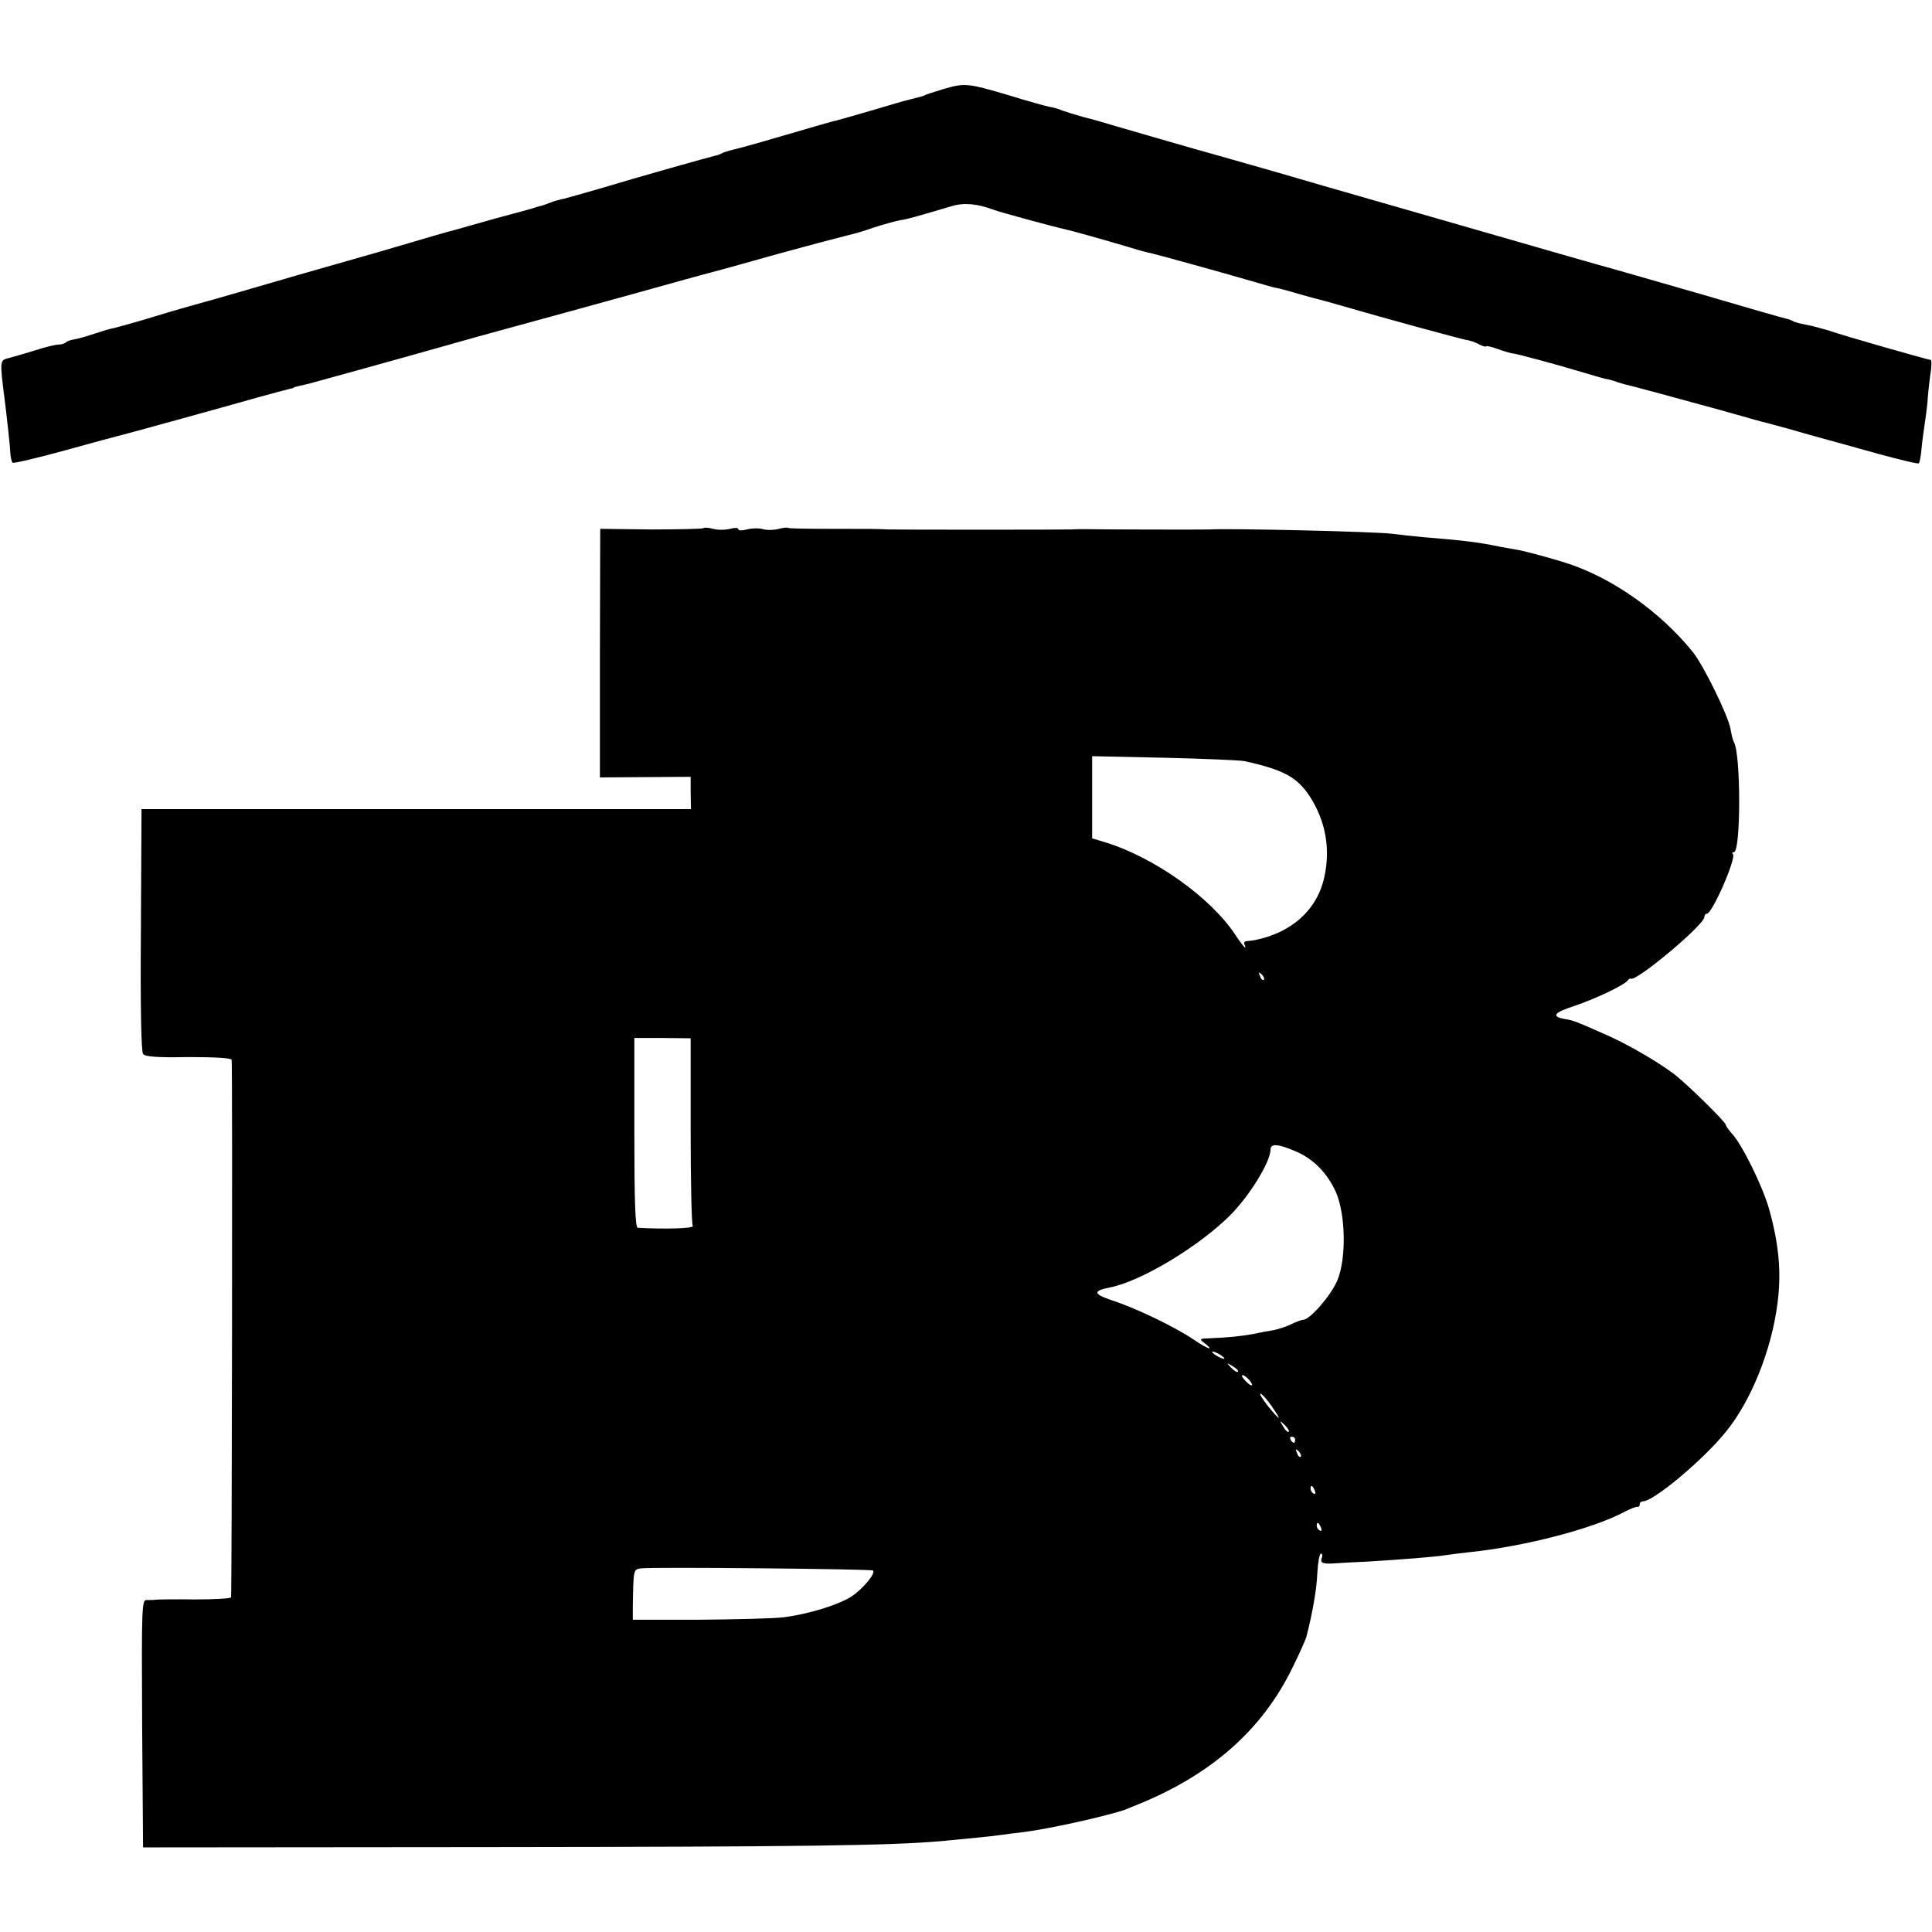
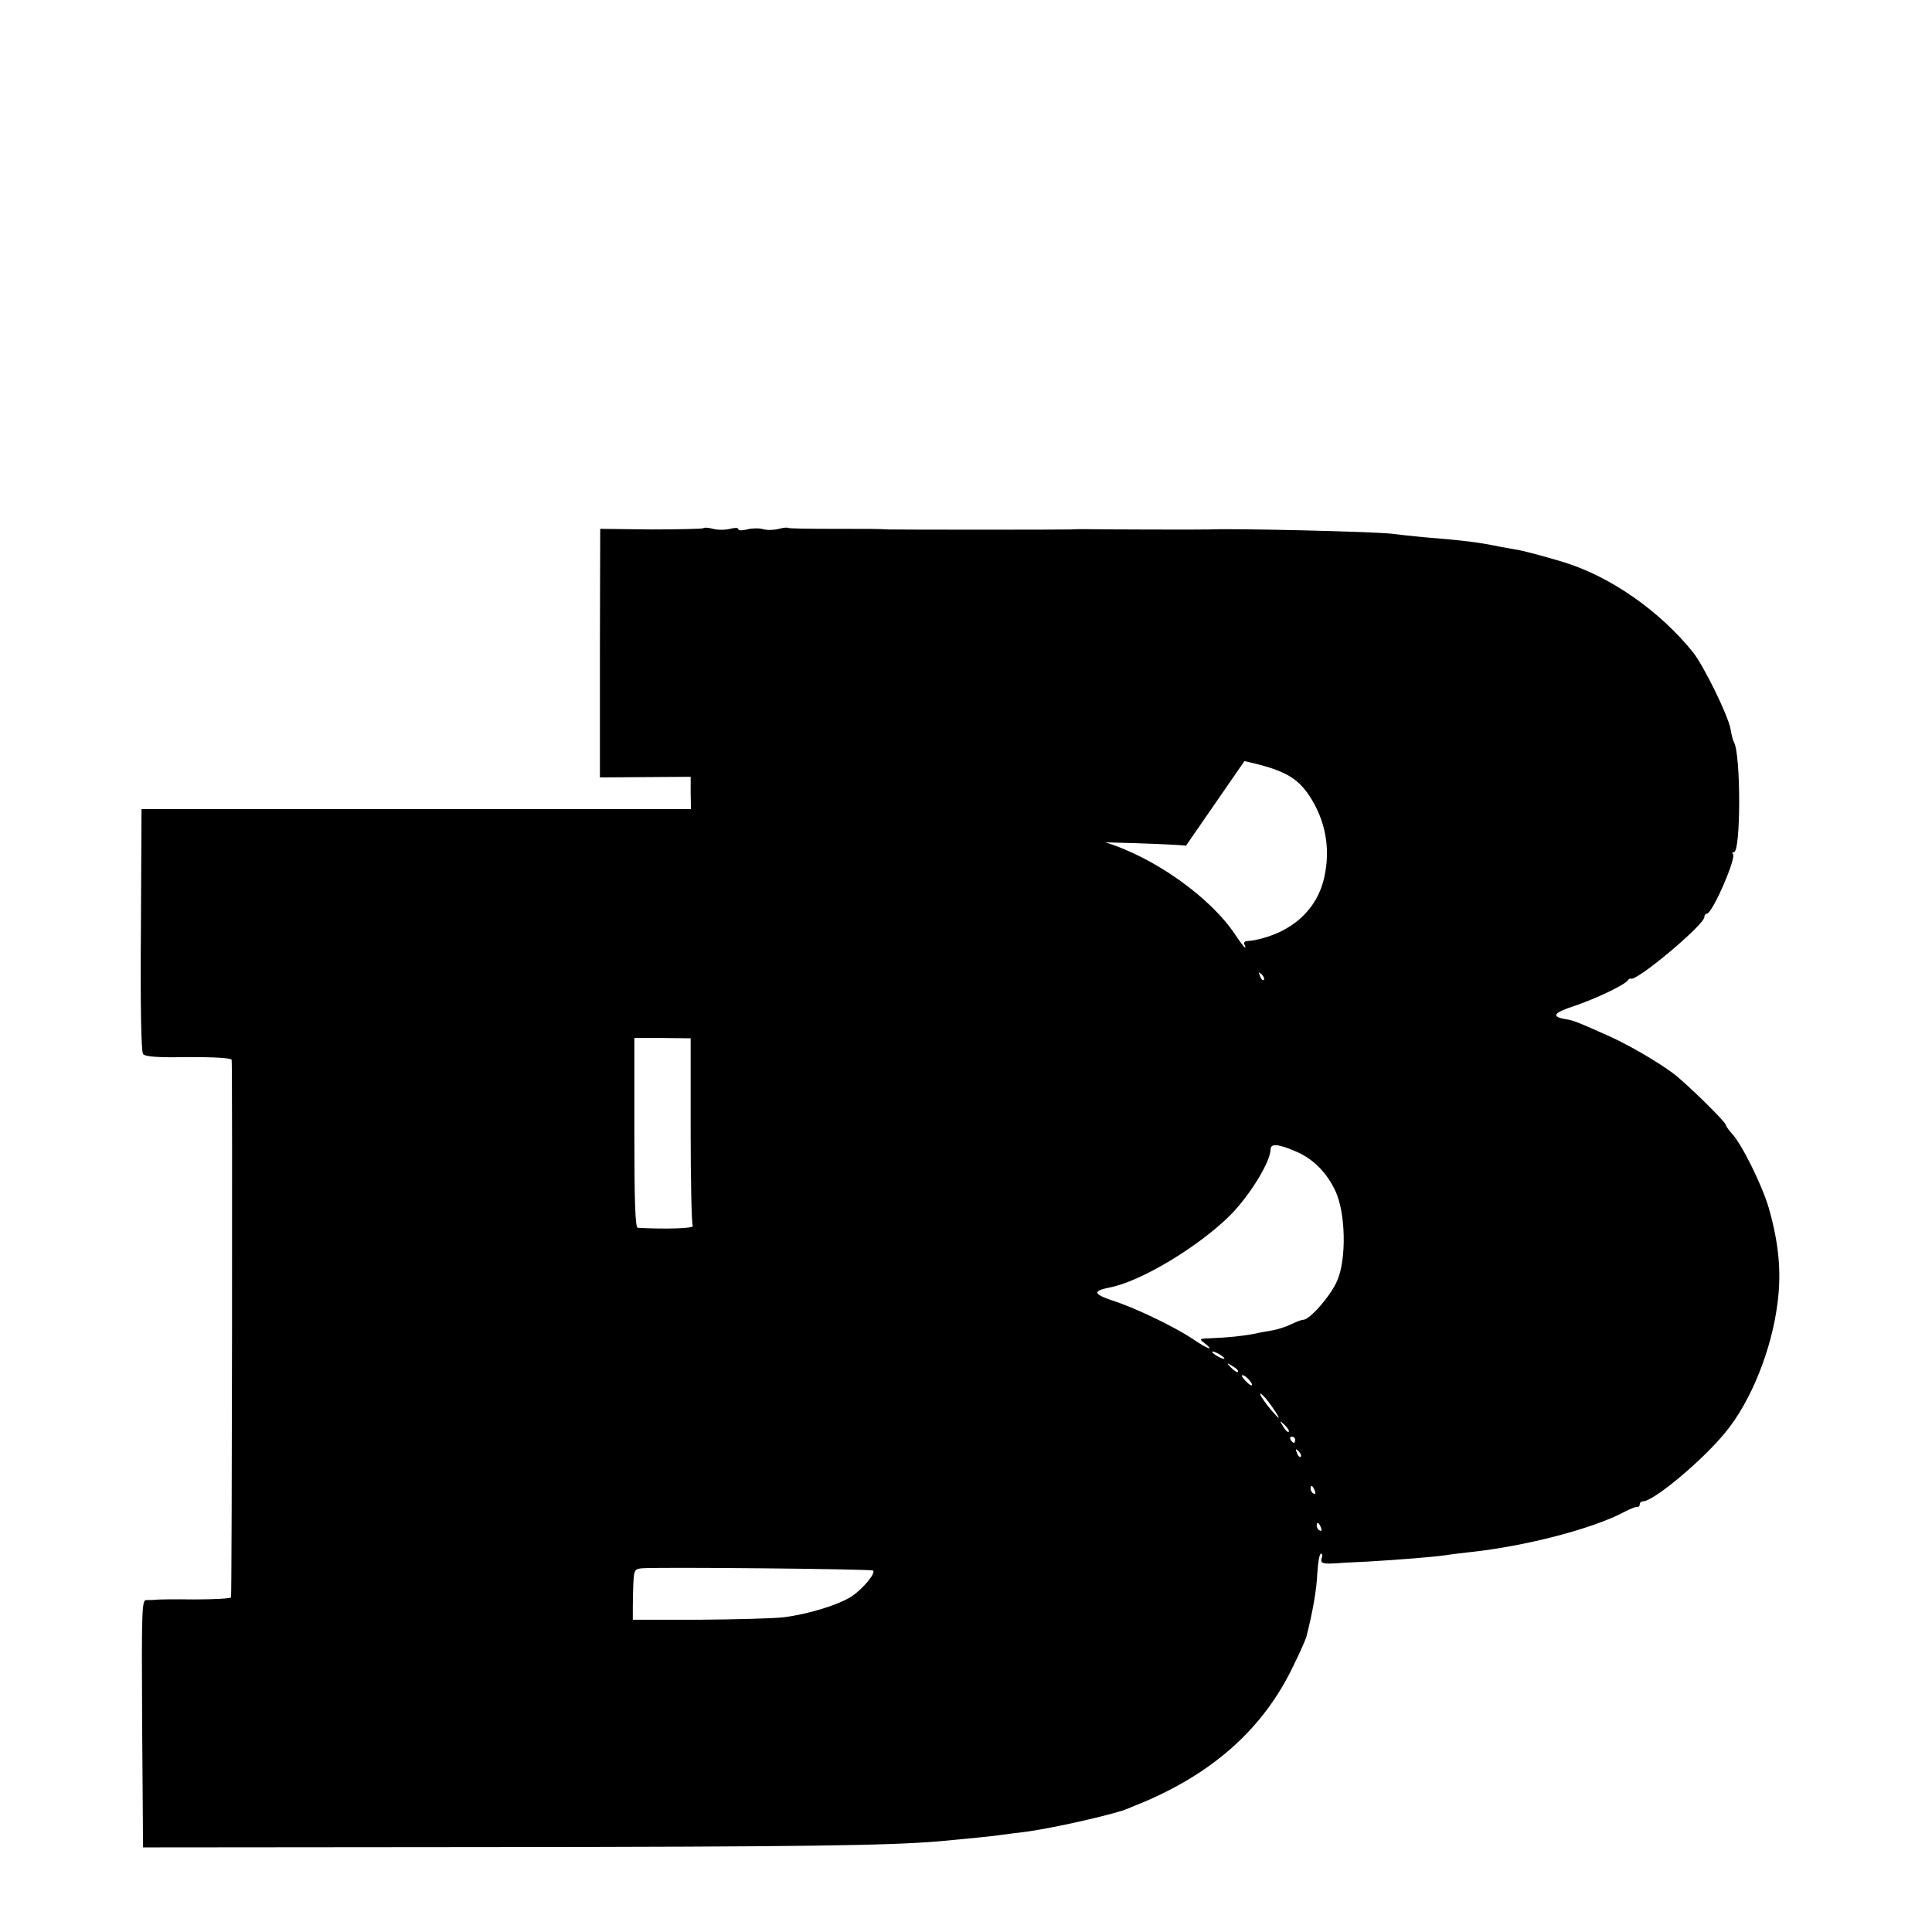
<svg xmlns="http://www.w3.org/2000/svg" version="1.0" width="628pt" height="628pt" viewBox="0 0 628 628" preserveAspectRatio="xMidYMid meet">
  <g transform="translate(0,628) scale(0.1,-0.1)" fill="#000000" stroke="none">
-     <path d="M3065 5990 c-33 -10 -60 -19 -60 -20 0 -1 -7 -3 -15 -5 -8 -2 -24 -6 -35 -9 -11 -2 -67 -19 -125 -36 -58 -17 -114 -33 -125 -35 -11 -3 -50 -14 -87 -25 -133 -39 -203 -59 -233 -66 -16 -4 -34 -9 -40 -13 -5 -3 -14 -6 -20 -7 -18 -4 -256 -71 -365 -104 -58 -17 -115 -33 -127 -36 -12 -2 -33 -8 -45 -13 -13 -5 -27 -10 -33 -11 -5 -1 -14 -4 -20 -6 -5 -2 -35 -10 -65 -18 -30 -8 -89 -24 -130 -36 -41 -12 -82 -23 -90 -25 -8 -2 -62 -18 -120 -35 -58 -17 -112 -33 -120 -35 -8 -2 -118 -34 -245 -70 -126 -37 -275 -80 -330 -95 -55 -15 -131 -38 -170 -50 -38 -11 -80 -23 -93 -26 -13 -2 -42 -11 -66 -19 -23 -8 -52 -16 -64 -18 -12 -2 -25 -6 -28 -10 -4 -4 -15 -7 -24 -7 -9 0 -43 -8 -76 -19 -32 -10 -71 -21 -86 -25 -29 -7 -29 -8 -13 -134 7 -55 18 -154 19 -179 1 -12 4 -24 7 -27 3 -3 79 15 170 40 90 25 172 47 181 49 21 5 358 98 456 126 40 11 81 22 90 24 9 2 17 4 17 5 0 2 11 4 50 13 19 5 305 84 460 128 39 11 77 22 85 24 16 4 555 152 675 186 39 11 77 21 85 23 8 2 107 29 220 61 113 31 216 58 229 61 14 3 50 13 80 24 31 10 70 21 86 24 27 4 50 11 169 46 39 12 83 8 136 -12 17 -7 206 -58 231 -63 16 -3 123 -33 214 -60 28 -9 59 -17 70 -19 18 -4 204 -55 335 -93 30 -9 61 -18 69 -19 12 -2 45 -11 71 -19 3 -1 25 -7 50 -14 25 -6 68 -18 95 -26 130 -38 373 -104 397 -109 14 -2 36 -9 47 -16 12 -6 21 -8 21 -6 0 3 18 -1 40 -9 22 -8 44 -14 48 -14 9 0 147 -37 229 -62 34 -10 70 -21 80 -22 10 -2 25 -7 33 -10 8 -3 35 -10 60 -16 25 -7 52 -14 60 -16 32 -9 136 -37 150 -41 8 -2 56 -15 105 -29 50 -14 98 -28 109 -30 10 -3 42 -11 70 -19 28 -8 76 -22 106 -30 30 -8 113 -31 184 -51 71 -19 131 -34 133 -31 3 2 7 24 9 48 2 23 7 59 10 78 3 19 7 51 9 70 1 19 5 59 9 88 5 28 5 52 2 52 -8 0 -285 79 -333 96 -24 7 -57 16 -75 19 -17 3 -35 8 -40 11 -4 3 -16 7 -25 9 -10 2 -135 38 -278 80 -143 41 -267 77 -275 79 -62 17 -174 49 -510 146 -212 61 -407 117 -435 125 -88 26 -227 66 -330 95 -119 33 -255 73 -345 99 -36 11 -85 25 -110 31 -25 7 -54 16 -65 20 -11 5 -31 11 -45 13 -14 3 -72 19 -130 37 -135 40 -144 41 -215 20z" />
-     <path d="M2286 4563 c-2 -2 -79 -4 -170 -4 l-165 2 -1 -404 0 -404 147 1 148 1 0 -53 1 -52 -893 0 -893 0 -2 -392 c-2 -250 1 -396 7 -404 7 -9 48 -12 147 -10 85 0 139 -3 141 -9 3 -9 1 -1730 -2 -1747 0 -4 -54 -7 -119 -7 -64 1 -121 0 -127 -1 -5 -1 -18 -1 -28 -1 -16 2 -17 -21 -15 -401 l3 -403 1125 1 c1033 1 1299 5 1465 19 104 10 160 15 195 20 19 3 55 7 79 10 78 10 243 46 321 70 3 1 19 7 35 14 249 98 420 248 519 456 21 42 39 84 42 93 21 81 34 157 36 209 2 35 7 63 12 63 4 0 6 -7 2 -15 -5 -15 3 -19 39 -17 11 1 61 4 110 6 101 6 217 15 255 21 14 2 50 7 80 10 179 19 398 76 501 131 19 10 37 17 42 16 4 -1 7 3 7 8 0 6 5 10 11 10 34 0 196 135 269 226 82 100 149 267 168 419 13 101 4 195 -29 310 -22 74 -87 206 -120 241 -10 11 -19 24 -19 27 0 10 -128 135 -170 167 -51 38 -138 89 -205 120 -110 49 -120 53 -145 57 -49 8 -41 21 27 43 69 23 163 68 174 83 3 5 8 7 10 6 16 -12 239 175 239 200 0 6 4 11 8 11 18 0 97 182 85 194 -4 3 -2 6 3 6 23 0 23 321 0 358 -3 5 -8 24 -11 43 -8 44 -87 205 -122 249 -108 134 -267 245 -418 292 -59 18 -140 40 -160 42 -11 2 -33 6 -50 9 -67 14 -113 20 -249 31 -33 3 -78 8 -101 11 -58 7 -519 18 -595 14 -17 -1 -375 0 -405 1 -11 0 -31 0 -45 -1 -32 -1 -550 -1 -592 0 -38 2 -57 2 -188 2 -73 0 -136 1 -138 3 -2 2 -16 1 -30 -3 -15 -4 -38 -5 -52 -1 -14 4 -37 3 -52 -1 -16 -4 -28 -4 -28 1 0 5 -12 5 -27 1 -16 -4 -40 -4 -55 0 -15 4 -29 5 -32 2z m1759 -757 c127 -28 171 -52 212 -114 52 -80 68 -170 48 -262 -23 -107 -106 -182 -227 -206 -5 -1 -15 -2 -24 -3 -8 0 -12 -5 -9 -11 3 -5 4 -10 2 -10 -2 0 -17 19 -32 42 -80 121 -263 251 -422 300 l-43 13 0 134 0 133 233 -5 c127 -3 246 -8 262 -11z m63 -711 c-3 -3 -9 2 -12 12 -6 14 -5 15 5 6 7 -7 10 -15 7 -18z m-1863 -490 c0 -165 3 -304 7 -310 5 -8 -88 -11 -179 -6 -8 1 -11 82 -11 309 l0 308 92 0 91 -1 0 -300z m1970 -69 c55 -24 99 -69 127 -130 32 -72 35 -217 5 -288 -20 -48 -89 -128 -111 -128 -6 0 -23 -7 -38 -14 -16 -8 -43 -17 -60 -20 -18 -3 -46 -8 -63 -12 -37 -7 -87 -12 -140 -14 -35 -1 -38 -2 -22 -14 39 -30 13 -22 -35 11 -61 41 -190 103 -266 127 -58 20 -60 30 -5 41 100 19 289 132 393 236 63 64 130 173 130 213 0 20 26 18 85 -8z m-235 -672 c0 -2 -9 0 -20 6 -11 6 -20 13 -20 16 0 2 9 0 20 -6 11 -6 20 -13 20 -16z m44 -43 c-2 -3 -12 3 -22 13 -16 17 -16 18 5 5 12 -7 20 -15 17 -18z m36 -26 c19 -22 8 -25 -12 -3 -10 10 -14 18 -9 18 5 0 14 -7 21 -15z m73 -85 c36 -52 30 -51 -12 0 -17 22 -28 40 -24 40 4 0 21 -18 36 -40z m56 -84 c-3 -3 -11 5 -18 17 -13 21 -12 21 5 5 10 -10 16 -20 13 -22z m21 -26 c0 -5 -2 -10 -4 -10 -3 0 -8 5 -11 10 -3 6 -1 10 4 10 6 0 11 -4 11 -10z m18 -55 c-3 -3 -9 2 -12 12 -6 14 -5 15 5 6 7 -7 10 -15 7 -18z m46 -111 c3 -8 2 -12 -4 -9 -6 3 -10 10 -10 16 0 14 7 11 14 -7z m20 -120 c3 -8 2 -12 -4 -9 -6 3 -10 10 -10 16 0 14 7 11 14 -7z m-1456 -139 c9 -9 -32 -58 -68 -83 -42 -28 -142 -59 -223 -69 -34 -4 -158 -7 -276 -8 l-214 0 0 45 c2 120 2 118 26 122 36 5 750 -2 755 -7z" />
+     <path d="M2286 4563 c-2 -2 -79 -4 -170 -4 l-165 2 -1 -404 0 -404 147 1 148 1 0 -53 1 -52 -893 0 -893 0 -2 -392 c-2 -250 1 -396 7 -404 7 -9 48 -12 147 -10 85 0 139 -3 141 -9 3 -9 1 -1730 -2 -1747 0 -4 -54 -7 -119 -7 -64 1 -121 0 -127 -1 -5 -1 -18 -1 -28 -1 -16 2 -17 -21 -15 -401 l3 -403 1125 1 c1033 1 1299 5 1465 19 104 10 160 15 195 20 19 3 55 7 79 10 78 10 243 46 321 70 3 1 19 7 35 14 249 98 420 248 519 456 21 42 39 84 42 93 21 81 34 157 36 209 2 35 7 63 12 63 4 0 6 -7 2 -15 -5 -15 3 -19 39 -17 11 1 61 4 110 6 101 6 217 15 255 21 14 2 50 7 80 10 179 19 398 76 501 131 19 10 37 17 42 16 4 -1 7 3 7 8 0 6 5 10 11 10 34 0 196 135 269 226 82 100 149 267 168 419 13 101 4 195 -29 310 -22 74 -87 206 -120 241 -10 11 -19 24 -19 27 0 10 -128 135 -170 167 -51 38 -138 89 -205 120 -110 49 -120 53 -145 57 -49 8 -41 21 27 43 69 23 163 68 174 83 3 5 8 7 10 6 16 -12 239 175 239 200 0 6 4 11 8 11 18 0 97 182 85 194 -4 3 -2 6 3 6 23 0 23 321 0 358 -3 5 -8 24 -11 43 -8 44 -87 205 -122 249 -108 134 -267 245 -418 292 -59 18 -140 40 -160 42 -11 2 -33 6 -50 9 -67 14 -113 20 -249 31 -33 3 -78 8 -101 11 -58 7 -519 18 -595 14 -17 -1 -375 0 -405 1 -11 0 -31 0 -45 -1 -32 -1 -550 -1 -592 0 -38 2 -57 2 -188 2 -73 0 -136 1 -138 3 -2 2 -16 1 -30 -3 -15 -4 -38 -5 -52 -1 -14 4 -37 3 -52 -1 -16 -4 -28 -4 -28 1 0 5 -12 5 -27 1 -16 -4 -40 -4 -55 0 -15 4 -29 5 -32 2z m1759 -757 c127 -28 171 -52 212 -114 52 -80 68 -170 48 -262 -23 -107 -106 -182 -227 -206 -5 -1 -15 -2 -24 -3 -8 0 -12 -5 -9 -11 3 -5 4 -10 2 -10 -2 0 -17 19 -32 42 -80 121 -263 251 -422 300 c127 -3 246 -8 262 -11z m63 -711 c-3 -3 -9 2 -12 12 -6 14 -5 15 5 6 7 -7 10 -15 7 -18z m-1863 -490 c0 -165 3 -304 7 -310 5 -8 -88 -11 -179 -6 -8 1 -11 82 -11 309 l0 308 92 0 91 -1 0 -300z m1970 -69 c55 -24 99 -69 127 -130 32 -72 35 -217 5 -288 -20 -48 -89 -128 -111 -128 -6 0 -23 -7 -38 -14 -16 -8 -43 -17 -60 -20 -18 -3 -46 -8 -63 -12 -37 -7 -87 -12 -140 -14 -35 -1 -38 -2 -22 -14 39 -30 13 -22 -35 11 -61 41 -190 103 -266 127 -58 20 -60 30 -5 41 100 19 289 132 393 236 63 64 130 173 130 213 0 20 26 18 85 -8z m-235 -672 c0 -2 -9 0 -20 6 -11 6 -20 13 -20 16 0 2 9 0 20 -6 11 -6 20 -13 20 -16z m44 -43 c-2 -3 -12 3 -22 13 -16 17 -16 18 5 5 12 -7 20 -15 17 -18z m36 -26 c19 -22 8 -25 -12 -3 -10 10 -14 18 -9 18 5 0 14 -7 21 -15z m73 -85 c36 -52 30 -51 -12 0 -17 22 -28 40 -24 40 4 0 21 -18 36 -40z m56 -84 c-3 -3 -11 5 -18 17 -13 21 -12 21 5 5 10 -10 16 -20 13 -22z m21 -26 c0 -5 -2 -10 -4 -10 -3 0 -8 5 -11 10 -3 6 -1 10 4 10 6 0 11 -4 11 -10z m18 -55 c-3 -3 -9 2 -12 12 -6 14 -5 15 5 6 7 -7 10 -15 7 -18z m46 -111 c3 -8 2 -12 -4 -9 -6 3 -10 10 -10 16 0 14 7 11 14 -7z m20 -120 c3 -8 2 -12 -4 -9 -6 3 -10 10 -10 16 0 14 7 11 14 -7z m-1456 -139 c9 -9 -32 -58 -68 -83 -42 -28 -142 -59 -223 -69 -34 -4 -158 -7 -276 -8 l-214 0 0 45 c2 120 2 118 26 122 36 5 750 -2 755 -7z" />
  </g>
</svg>